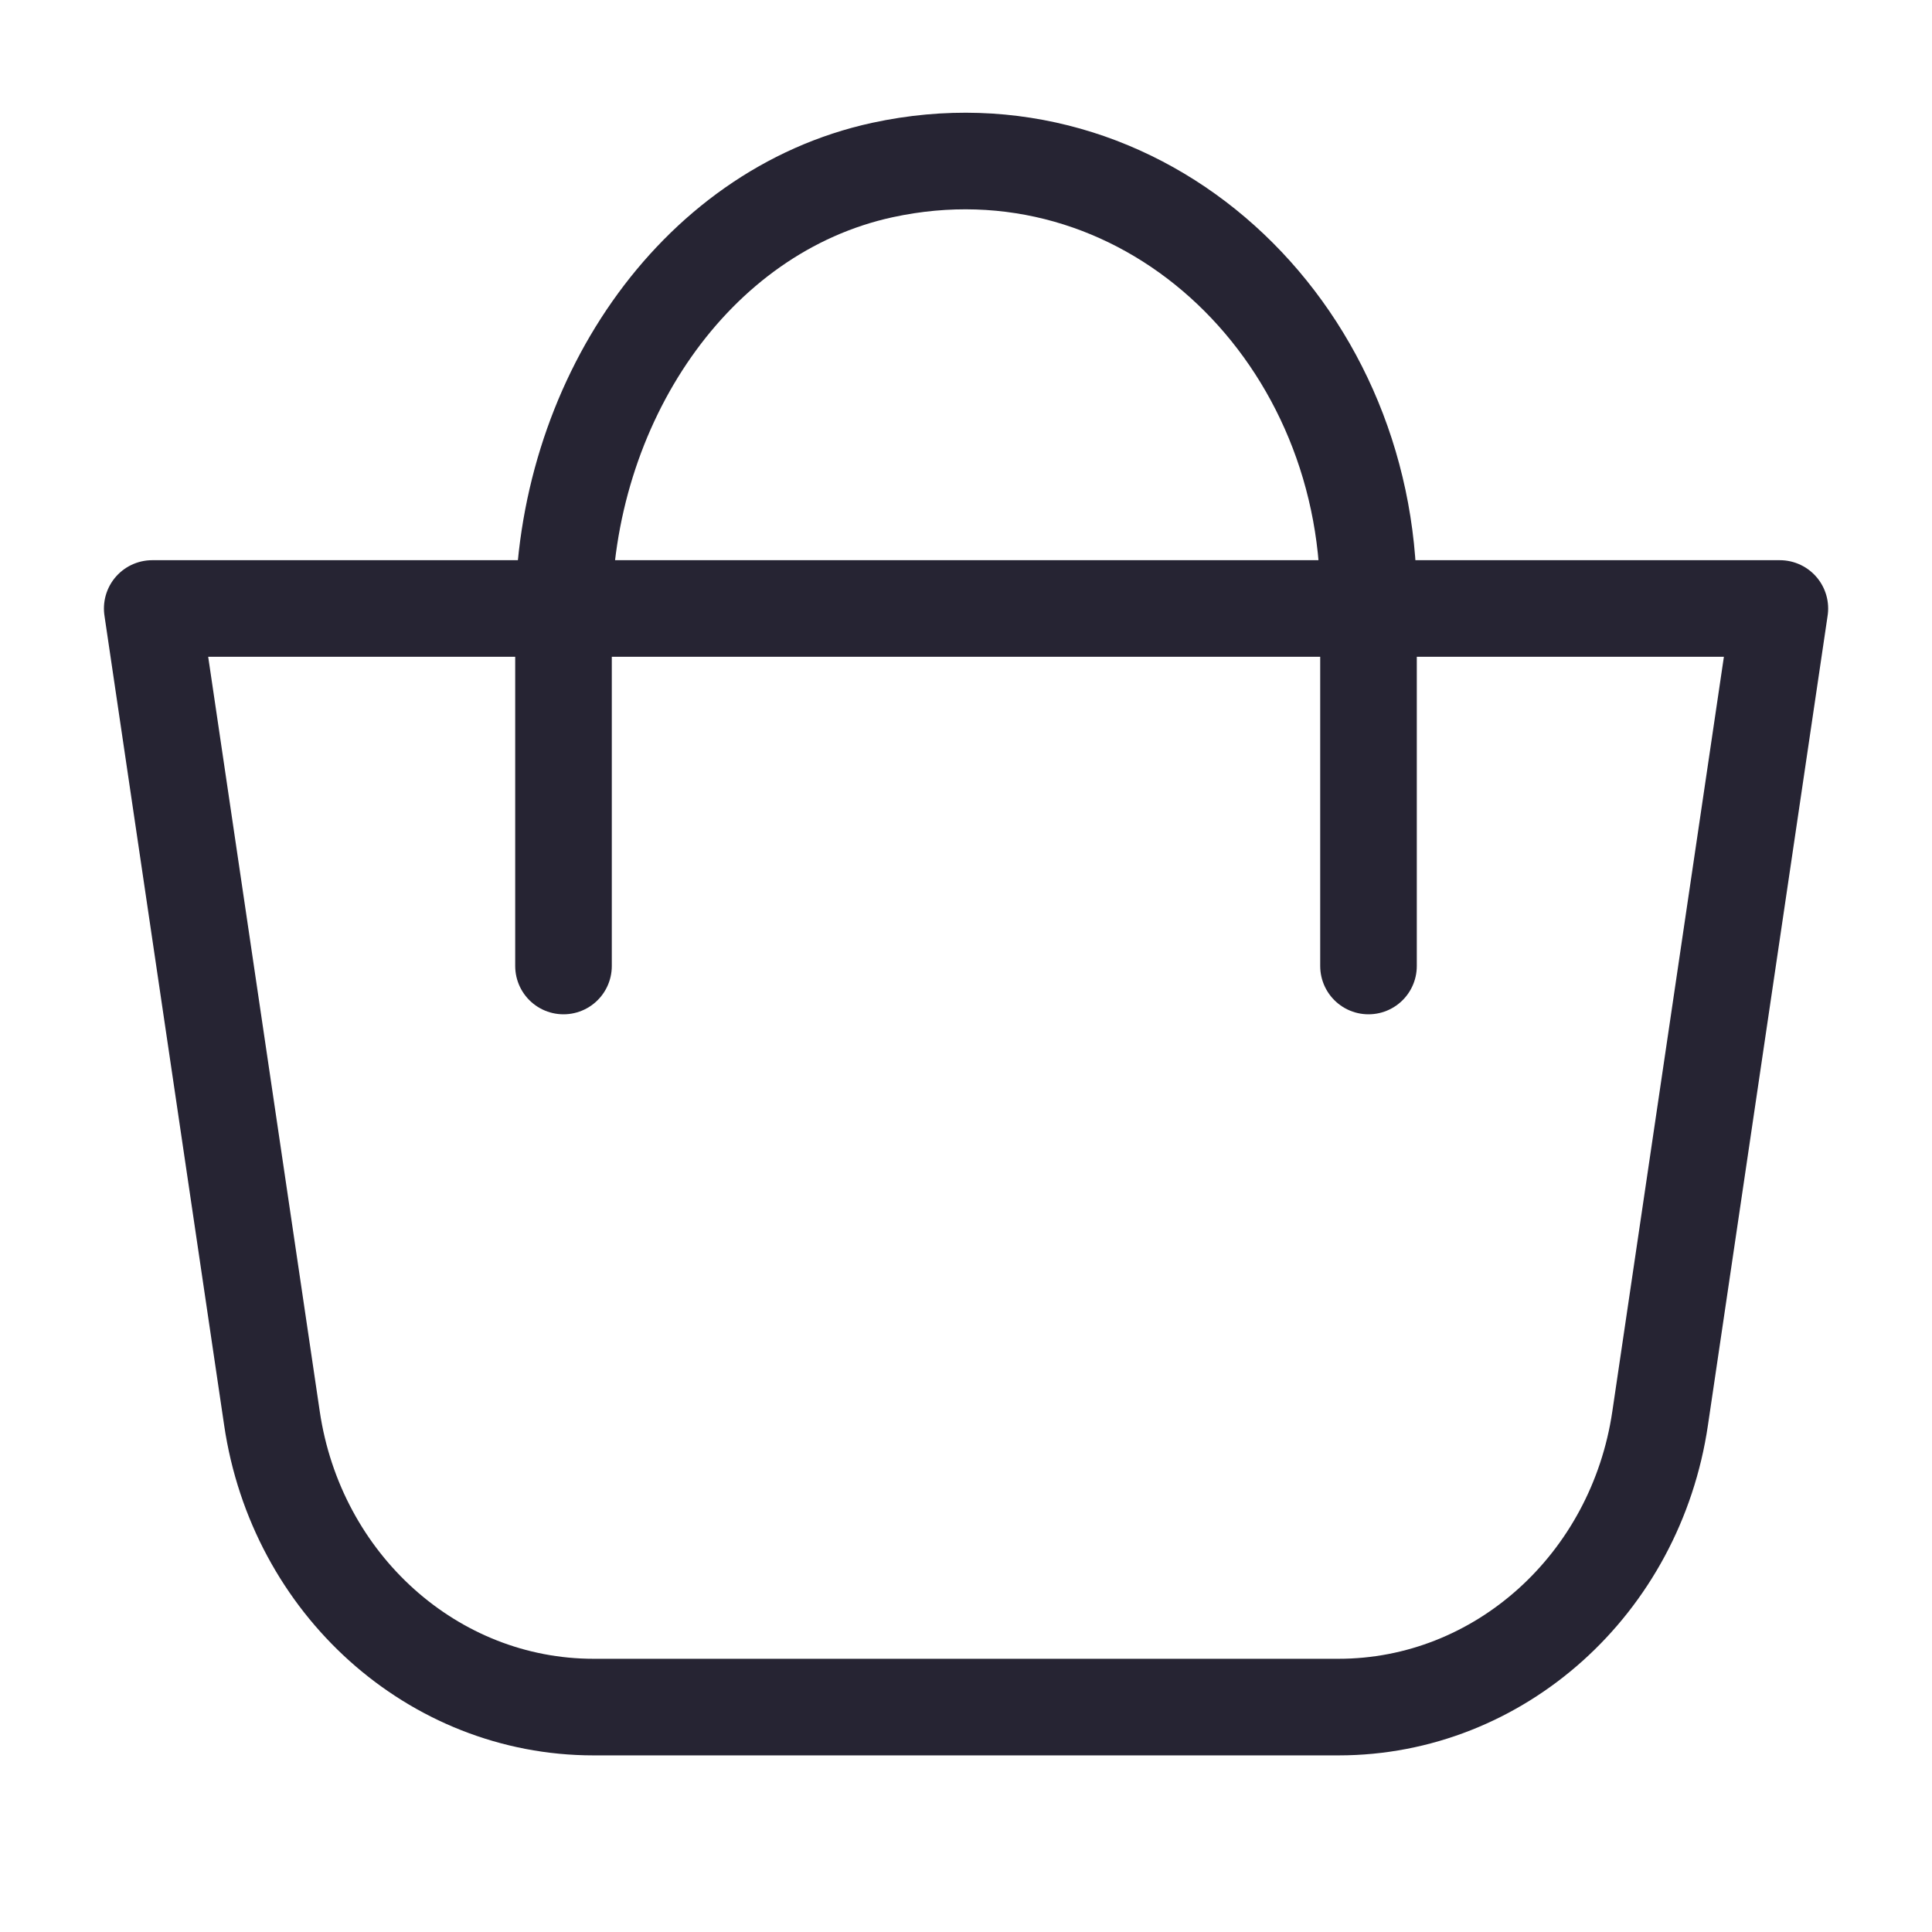
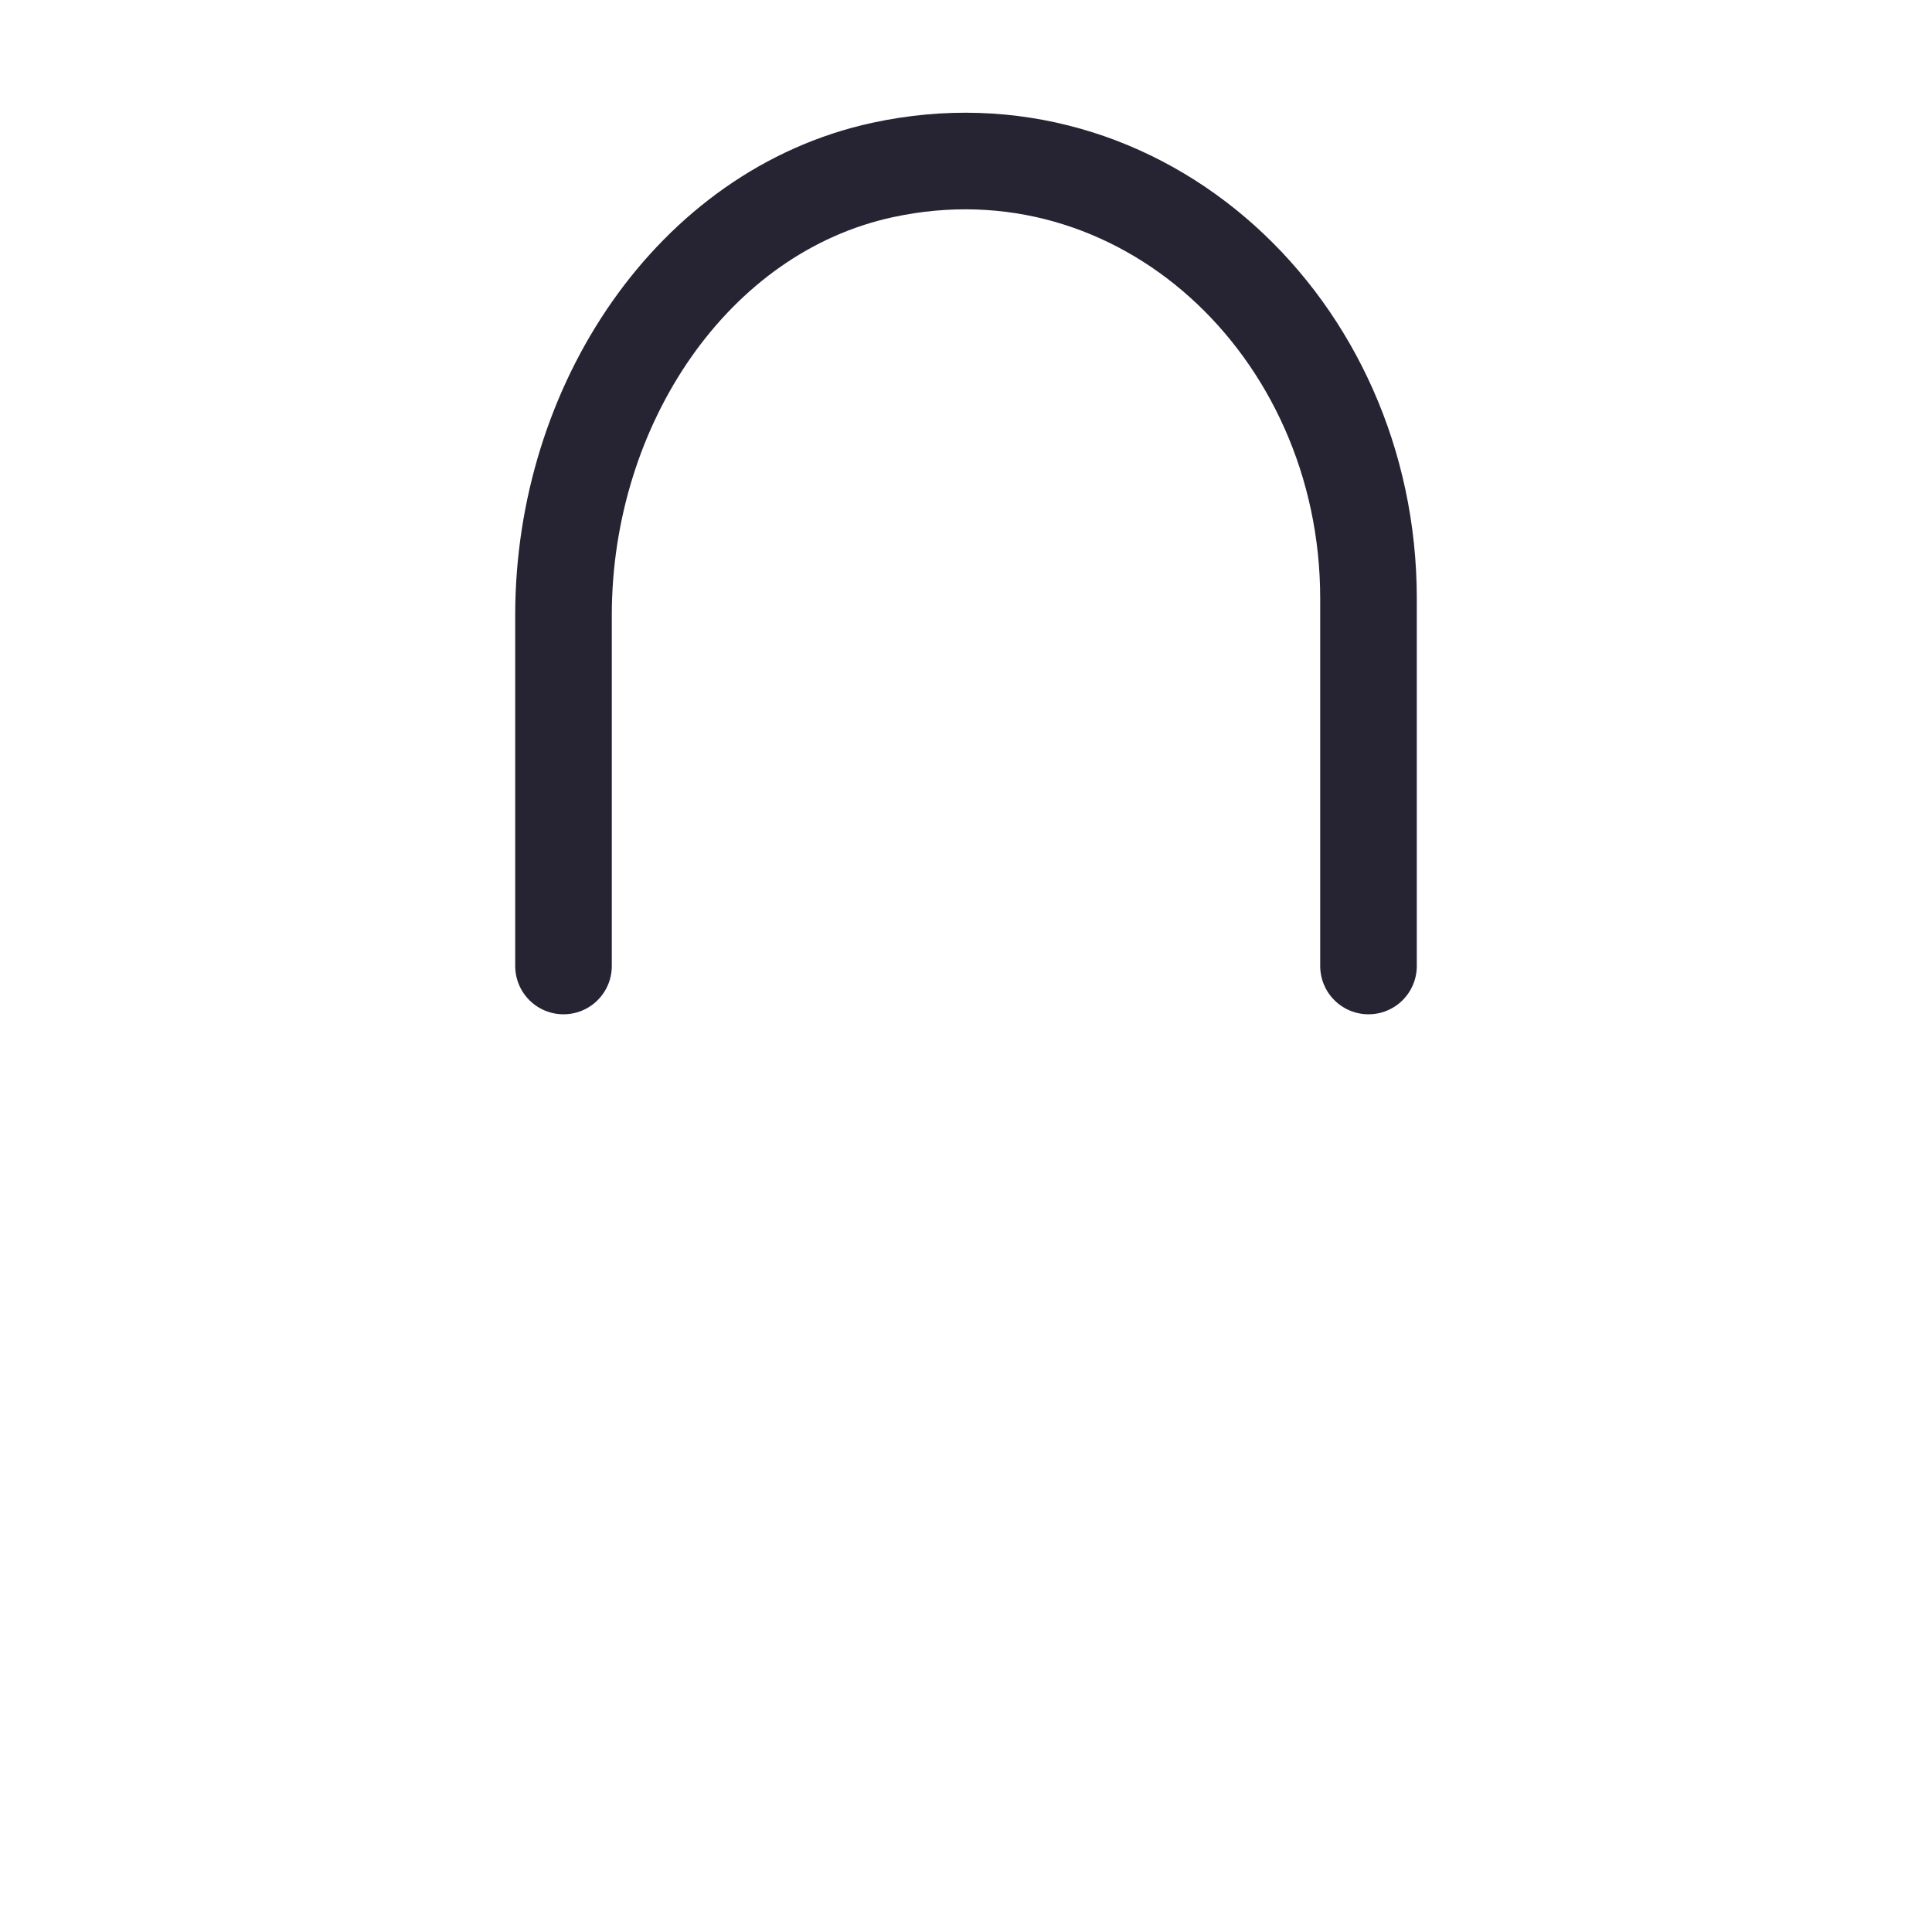
<svg xmlns="http://www.w3.org/2000/svg" width="24" height="24" viewBox="0 0 24 24" fill="none" onclick="openCart()">
-   <path d="M20.355 7.559H1.891L3.378 17.617C3.681 19.681 5.38 21.206 7.373 21.206H16.628C18.621 21.206 20.32 19.681 20.623 17.617L22.11 7.559H20.355Z" stroke="#262433" stroke-width="1.2" stroke-miterlimit="10" stroke-linecap="round" stroke-linejoin="round" />
  <path d="M7 12V7.642C7 5.029 8.605 2.624 10.962 2.112C14.172 1.416 17 4.065 17 7.434V12" stroke="#262433" stroke-width="1.2" stroke-miterlimit="10" stroke-linecap="round" stroke-linejoin="round" />
</svg>